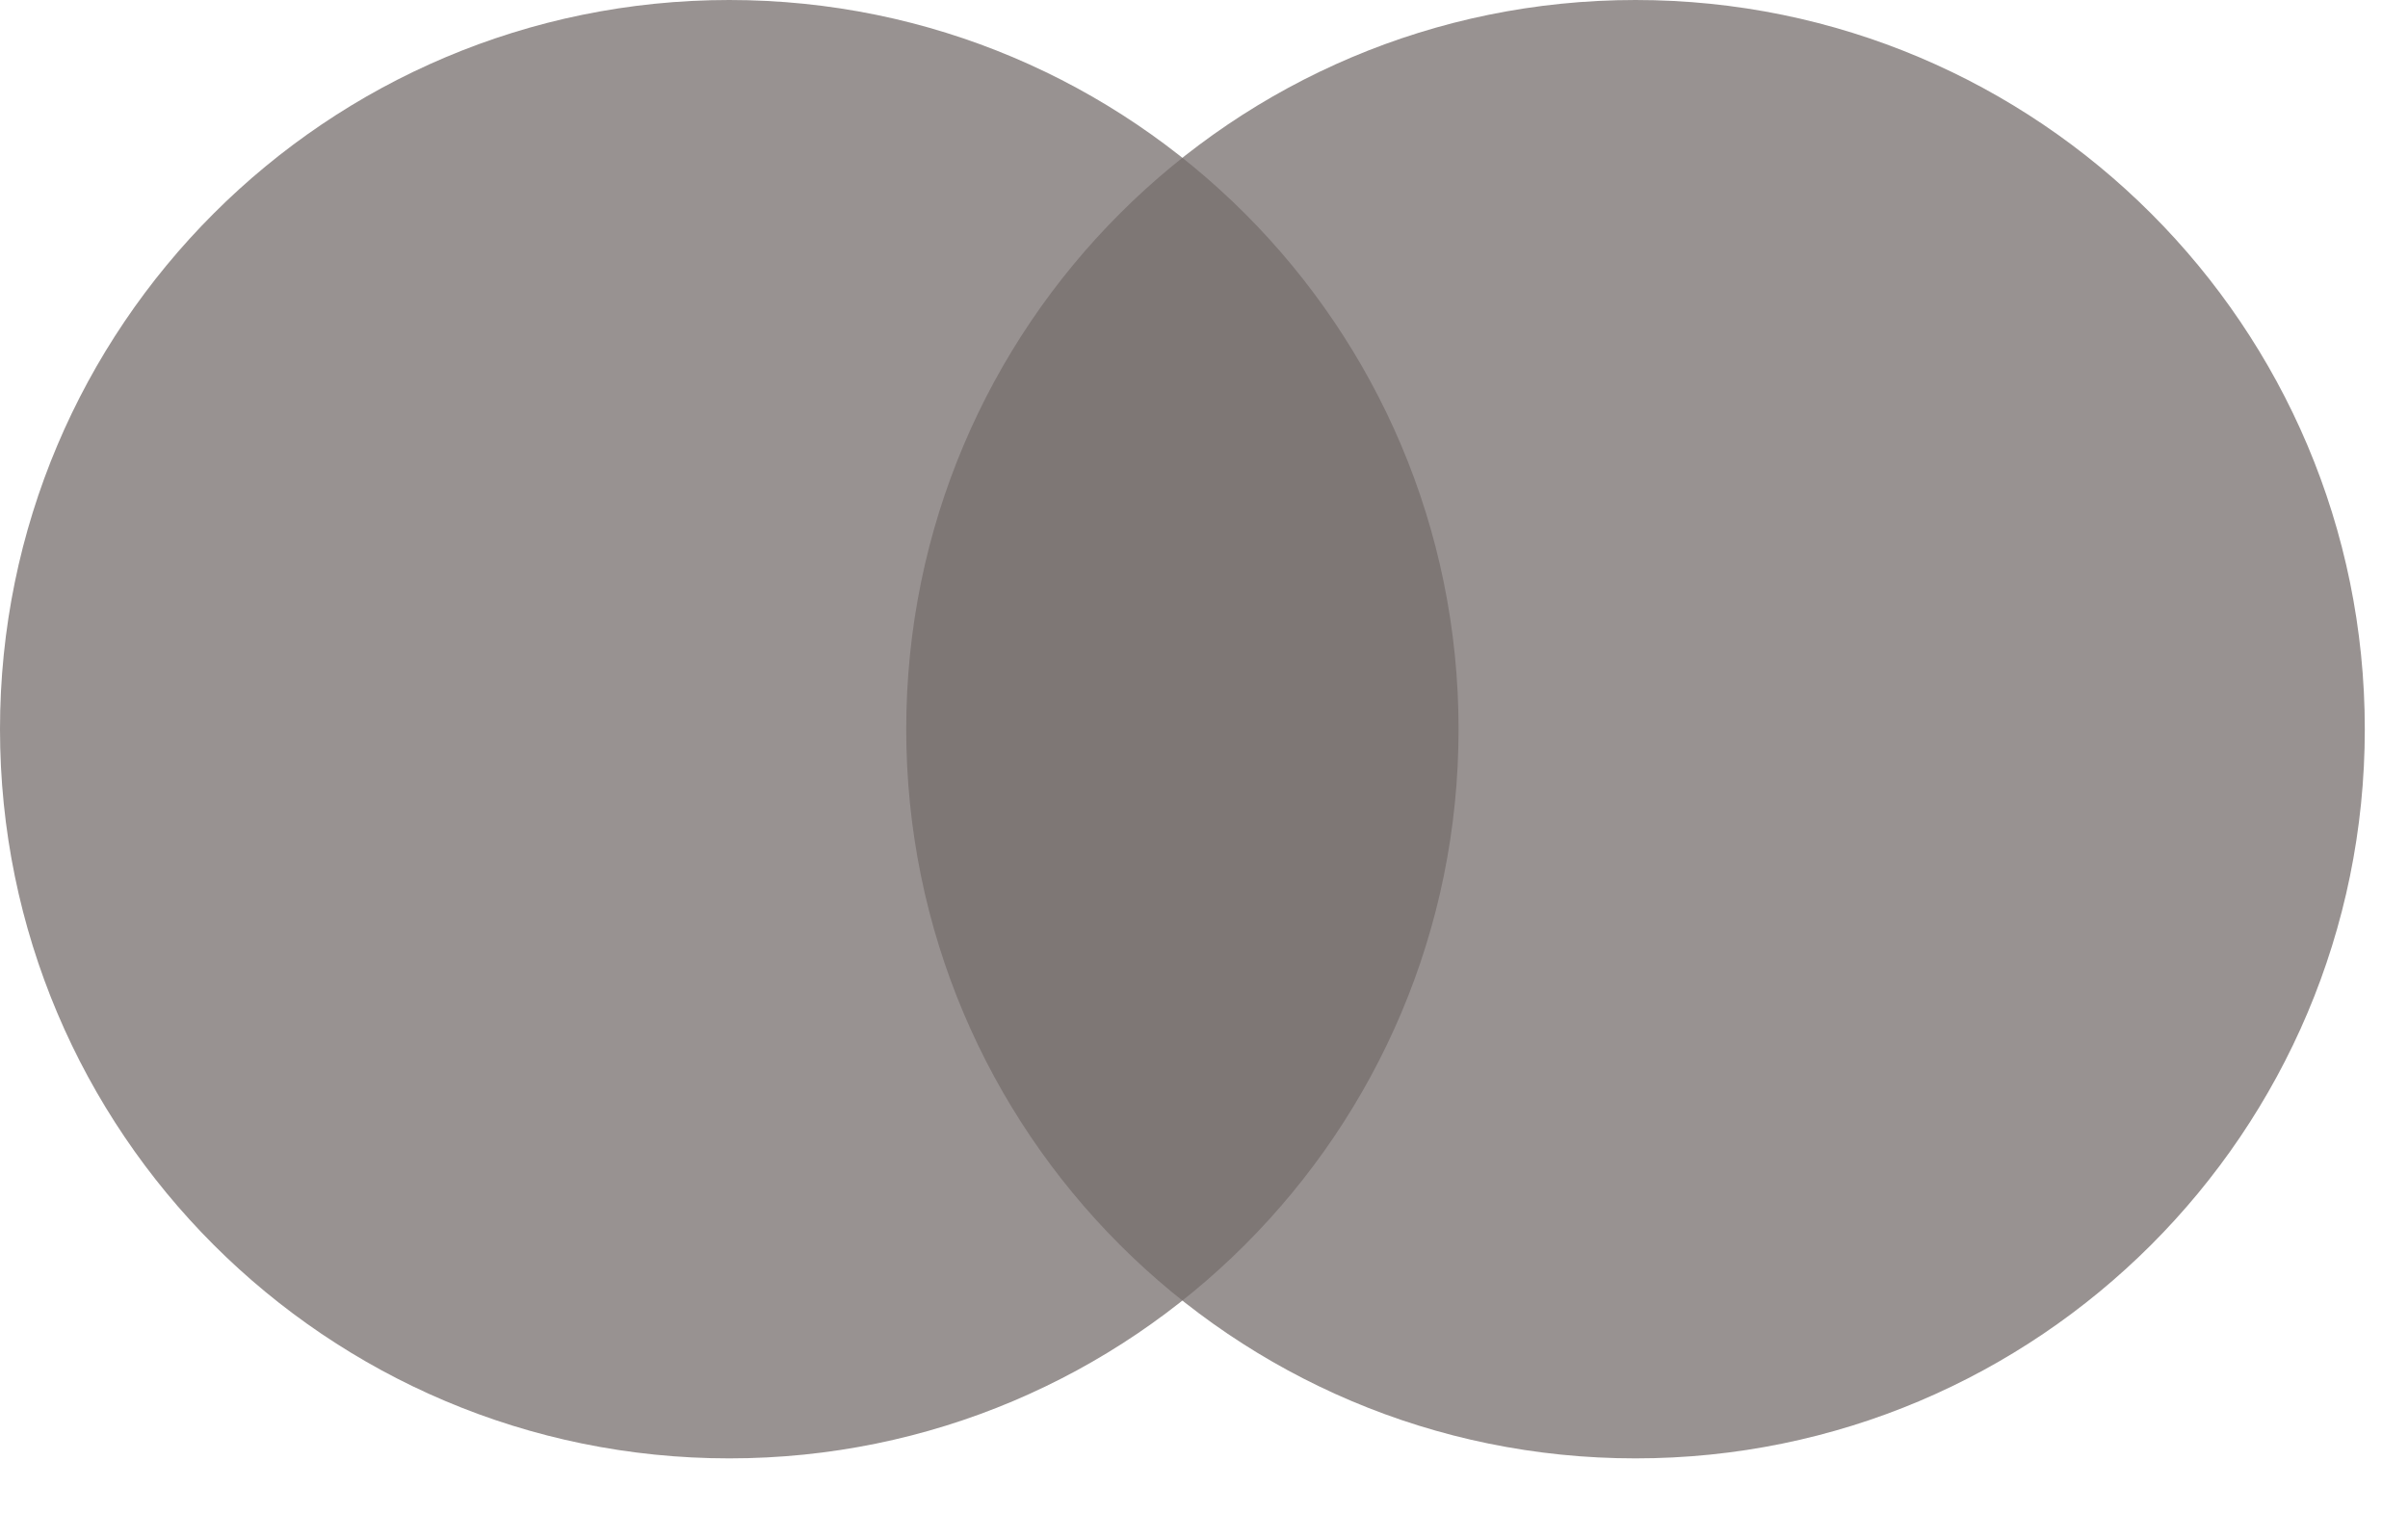
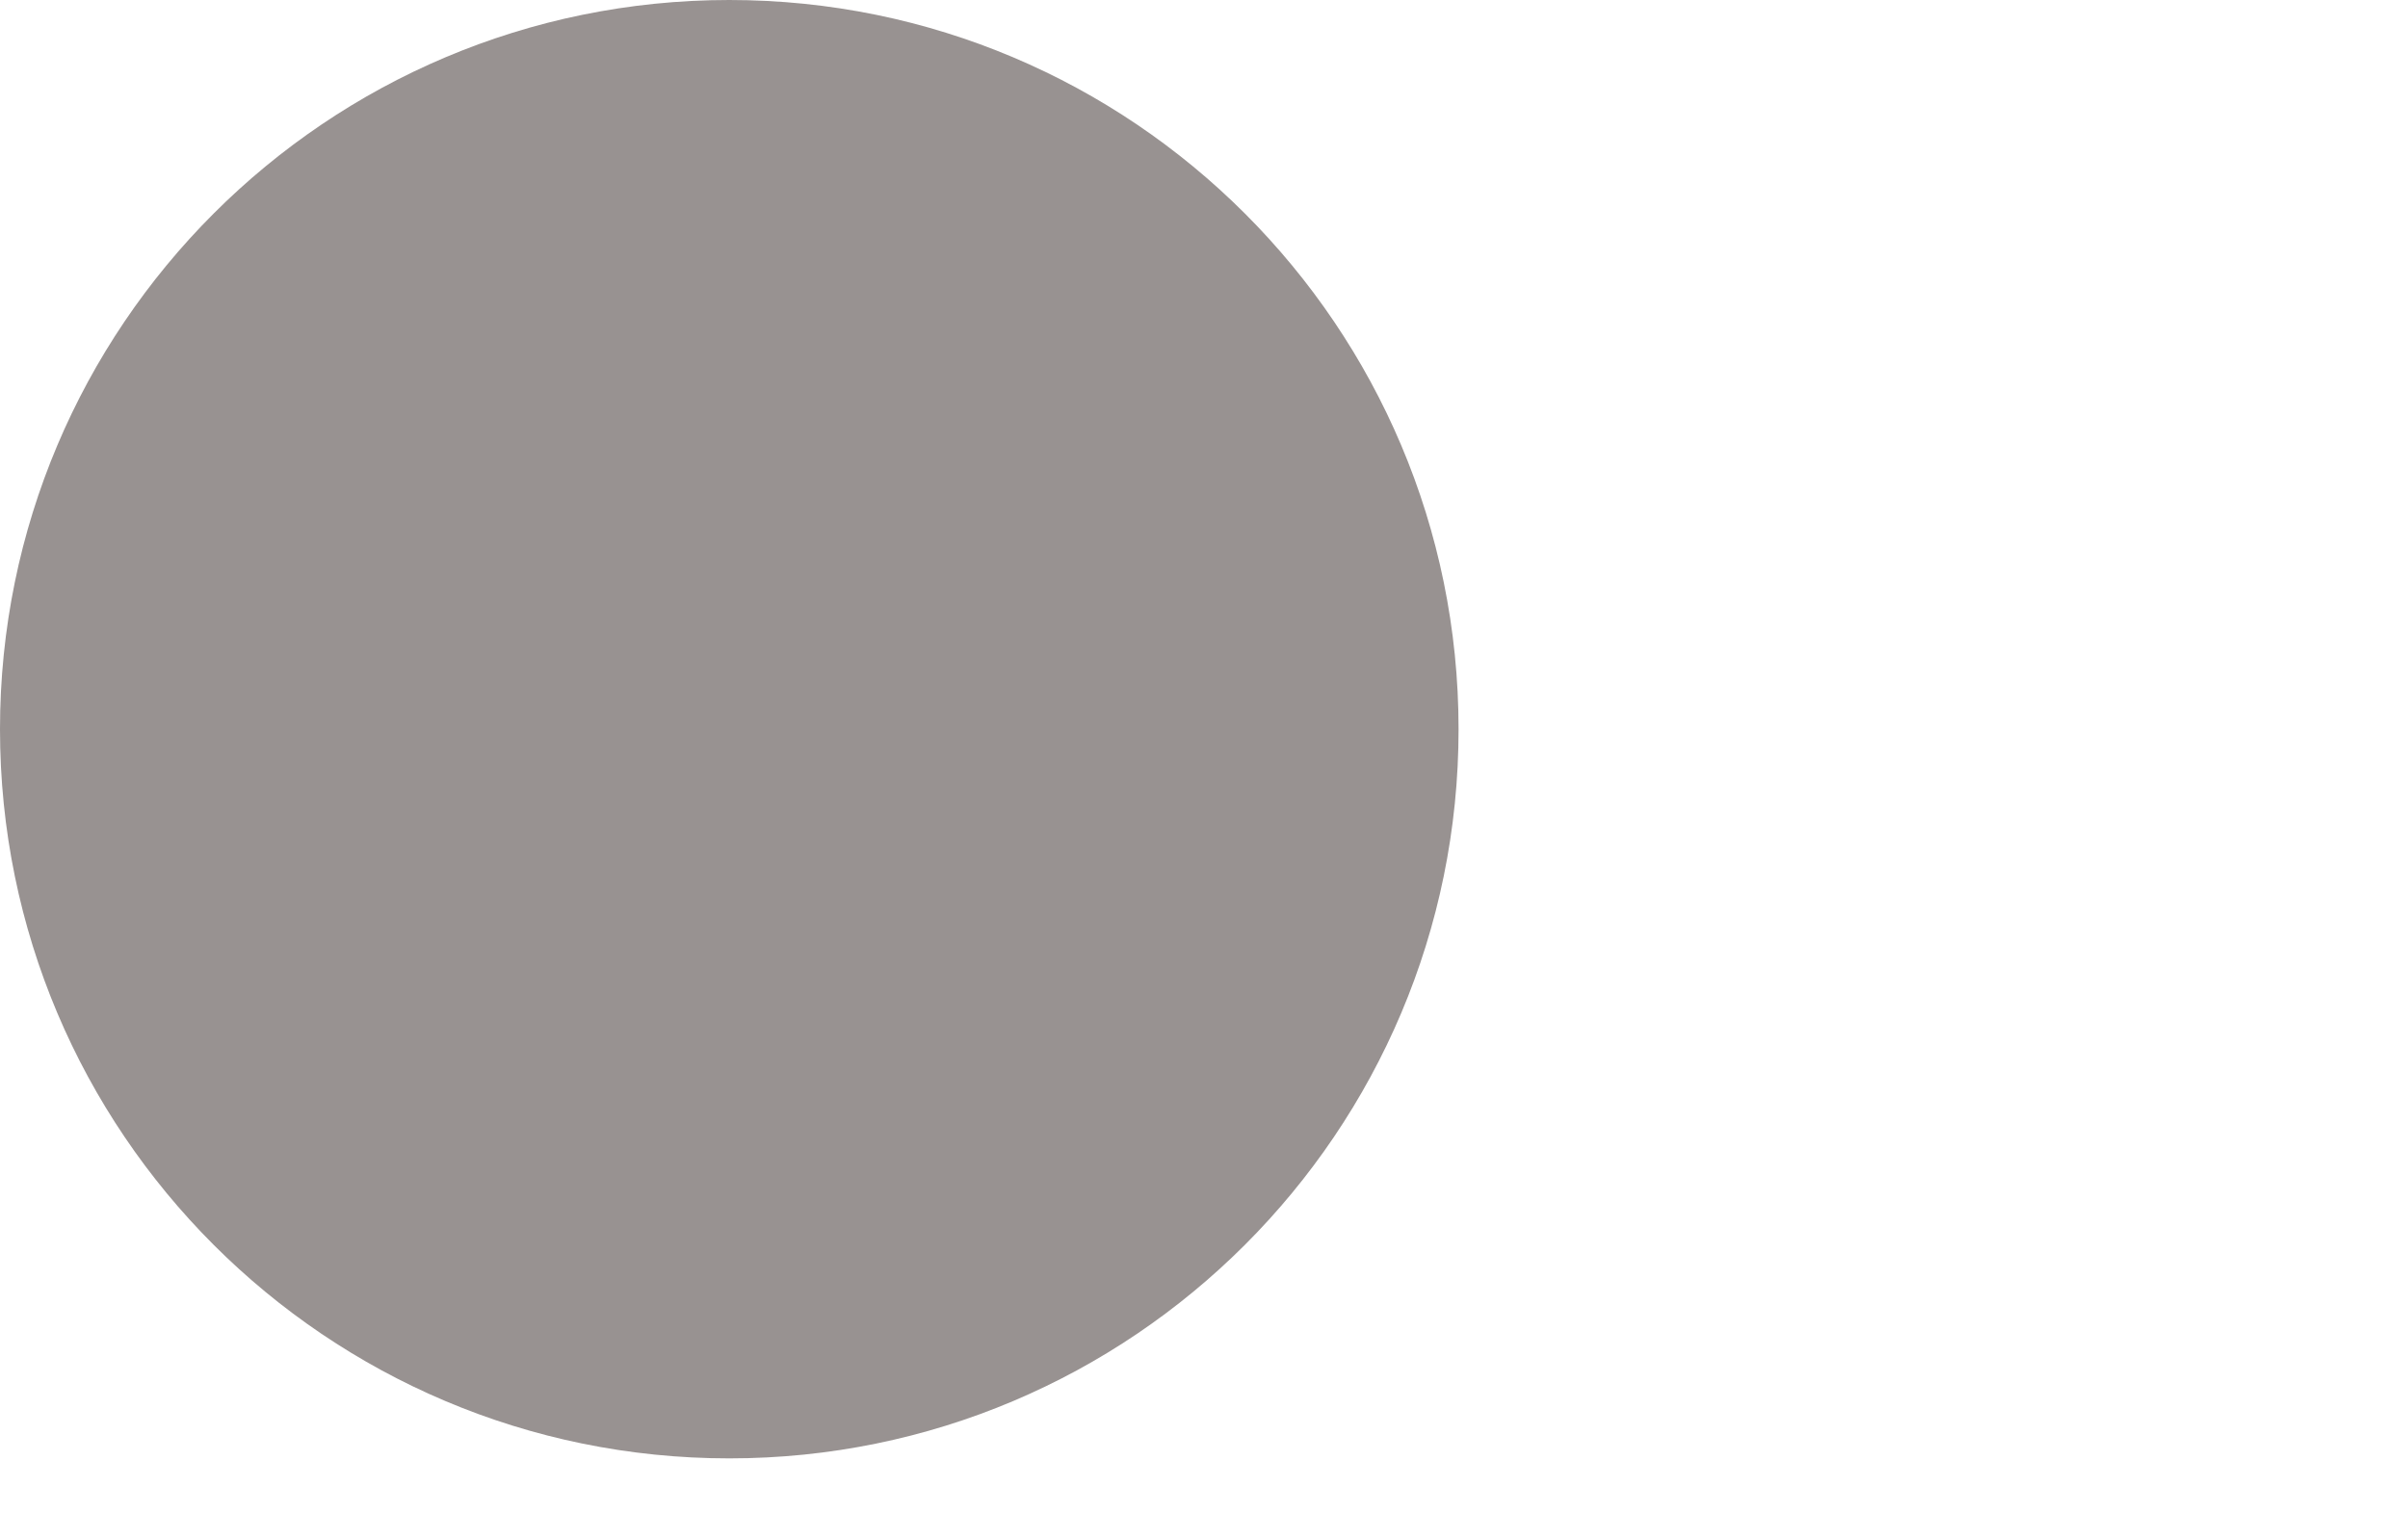
<svg xmlns="http://www.w3.org/2000/svg" width="35" height="22" viewBox="0 0 35 22" fill="none">
  <path opacity="0.75" d="M10.6 21.2C16.454 21.2 21.2 16.454 21.2 10.6C21.2 4.746 16.454 0 10.6 0C4.746 0 0 4.746 0 10.6C0 16.454 4.746 21.2 10.6 21.2Z" fill="#756D6C" />
-   <path opacity="0.75" d="M23.772 21.2C29.626 21.2 34.372 16.454 34.372 10.6C34.372 4.746 29.626 0 23.772 0C17.918 0 13.172 4.746 13.172 10.6C13.172 16.454 17.918 21.2 23.772 21.2Z" fill="#756D6C" />
</svg>